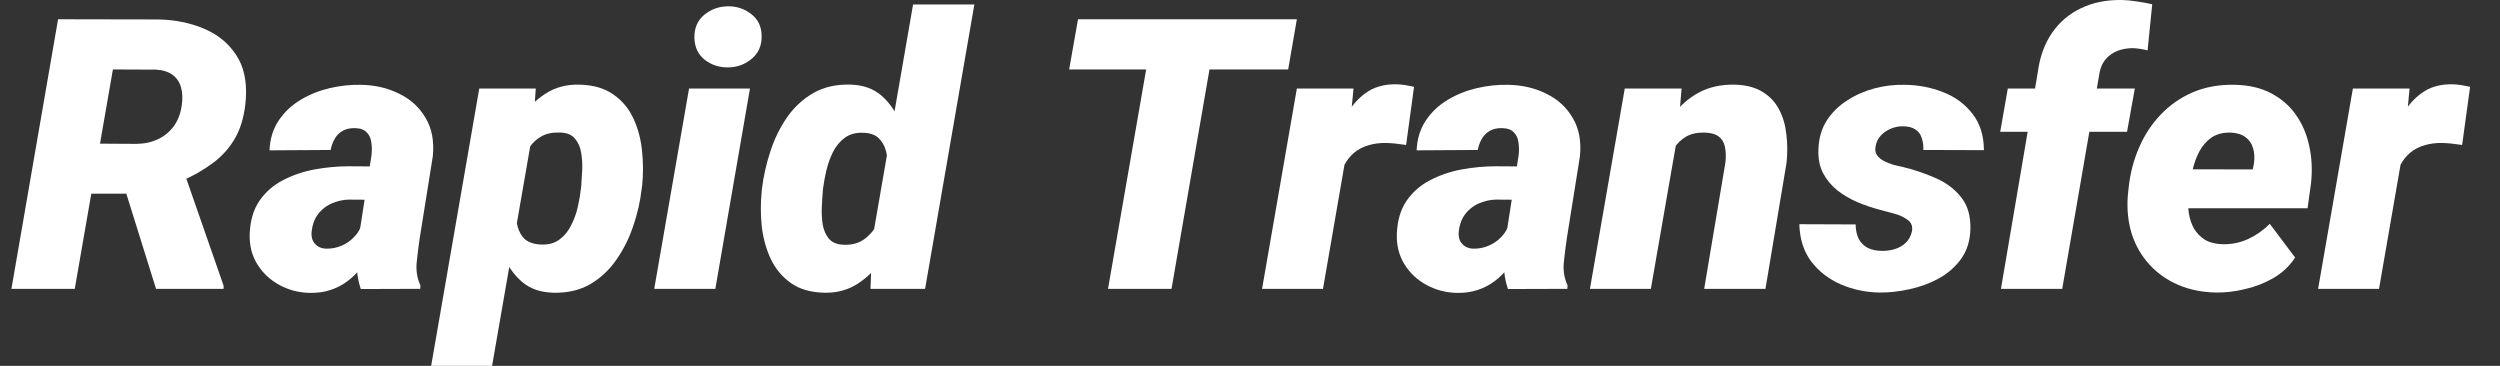
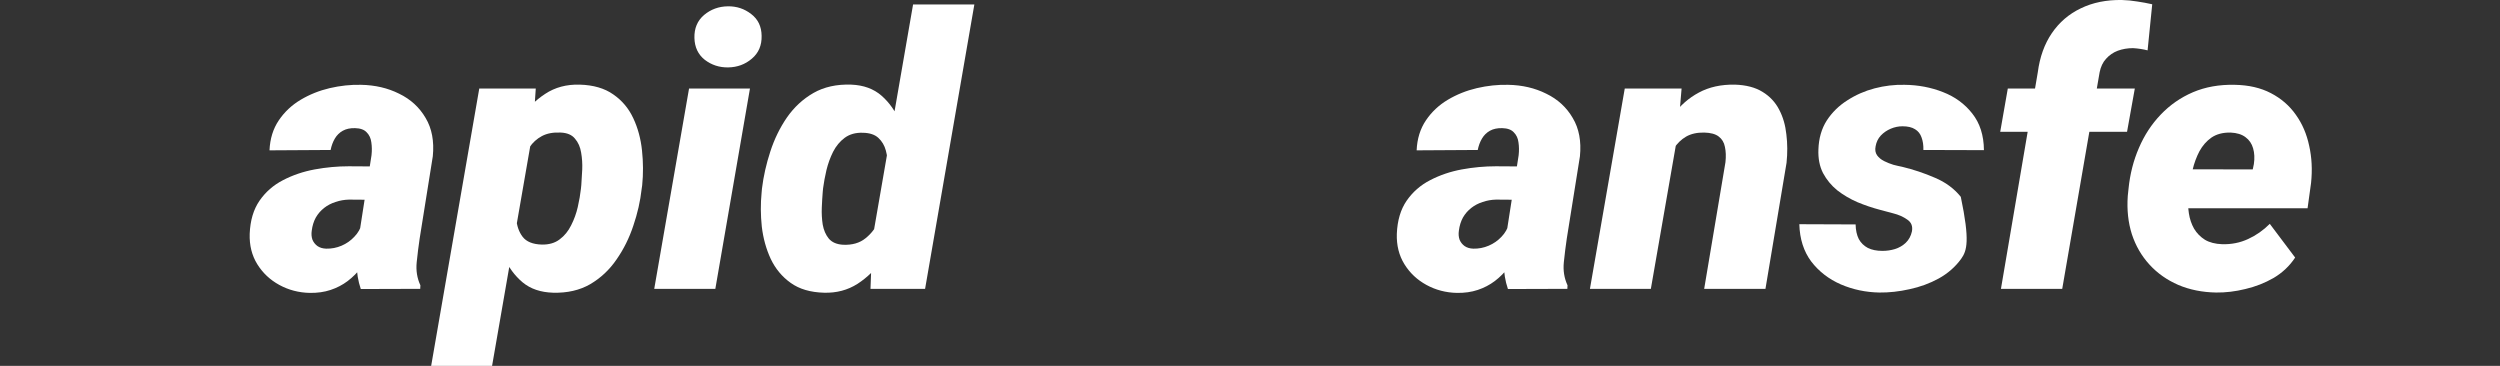
<svg xmlns="http://www.w3.org/2000/svg" width="82" height="12" viewBox="0 0 82 12" fill="none">
  <rect x="0" y="0" width="82" height="12" fill="#333333" stroke="none" />
-   <path d="M1.905 0.632L5.178 0.638C5.717 0.646 6.213 0.743 6.666 0.93C7.12 1.116 7.476 1.401 7.735 1.786C7.994 2.166 8.103 2.654 8.063 3.249C8.027 3.739 7.917 4.152 7.735 4.488C7.553 4.82 7.306 5.104 6.994 5.338C6.682 5.573 6.316 5.782 5.895 5.964L5.142 6.352H2.203L2.482 4.707L4.48 4.719C4.747 4.715 4.984 4.662 5.191 4.561C5.401 4.46 5.573 4.316 5.707 4.13C5.84 3.944 5.925 3.717 5.962 3.45C5.994 3.231 5.986 3.037 5.938 2.867C5.889 2.693 5.796 2.555 5.658 2.454C5.521 2.353 5.338 2.296 5.112 2.284L3.703 2.278L2.452 9.474H0.375L1.905 0.632ZM5.118 9.474L3.897 5.563L6.004 5.551L7.334 9.371V9.474H5.118Z" fill="white" />
  <path d="M11.761 7.822L12.186 5.089C12.202 4.944 12.2 4.804 12.18 4.67C12.164 4.537 12.113 4.427 12.028 4.342C11.947 4.253 11.82 4.207 11.646 4.203C11.488 4.199 11.354 4.227 11.245 4.288C11.136 4.348 11.049 4.434 10.984 4.543C10.919 4.652 10.873 4.778 10.844 4.919L8.84 4.931C8.856 4.551 8.958 4.223 9.144 3.948C9.33 3.672 9.569 3.448 9.86 3.274C10.152 3.1 10.47 2.972 10.814 2.891C11.162 2.81 11.504 2.774 11.84 2.782C12.302 2.79 12.719 2.887 13.091 3.073C13.468 3.255 13.757 3.521 13.96 3.869C14.166 4.213 14.245 4.632 14.196 5.126L13.765 7.822C13.729 8.065 13.696 8.324 13.668 8.599C13.64 8.871 13.68 9.124 13.789 9.358L13.783 9.474L11.834 9.48C11.745 9.217 11.7 8.943 11.7 8.66C11.7 8.377 11.721 8.097 11.761 7.822ZM12.411 5.46L12.229 6.553L11.445 6.547C11.292 6.551 11.144 6.577 11.002 6.626C10.864 6.67 10.741 6.735 10.632 6.82C10.522 6.905 10.431 7.01 10.358 7.136C10.29 7.261 10.245 7.405 10.225 7.567C10.209 7.676 10.217 7.775 10.249 7.865C10.286 7.95 10.34 8.018 10.413 8.071C10.49 8.124 10.585 8.152 10.698 8.156C10.873 8.16 11.041 8.128 11.203 8.059C11.364 7.99 11.504 7.893 11.621 7.767C11.743 7.642 11.826 7.496 11.87 7.33L12.223 8.186C12.117 8.397 11.996 8.589 11.858 8.763C11.725 8.937 11.573 9.089 11.403 9.219C11.237 9.344 11.051 9.441 10.844 9.51C10.638 9.579 10.409 9.611 10.158 9.607C9.798 9.599 9.466 9.512 9.162 9.346C8.858 9.18 8.618 8.954 8.439 8.666C8.261 8.379 8.178 8.047 8.19 7.67C8.207 7.233 8.314 6.871 8.512 6.583C8.711 6.296 8.968 6.071 9.284 5.909C9.603 5.743 9.95 5.626 10.322 5.557C10.698 5.488 11.071 5.454 11.439 5.454L12.411 5.46Z" fill="white" />
  <path d="M17.482 4.276L16.14 12H14.142L15.72 2.903H17.573L17.482 4.276ZM21.064 6.073L21.046 6.201C21.002 6.597 20.911 6.998 20.773 7.403C20.639 7.808 20.455 8.178 20.22 8.514C19.99 8.85 19.702 9.12 19.358 9.322C19.014 9.52 18.609 9.613 18.143 9.601C17.735 9.589 17.401 9.476 17.142 9.261C16.882 9.043 16.68 8.767 16.534 8.435C16.393 8.099 16.293 7.745 16.237 7.373C16.184 6.996 16.162 6.646 16.17 6.322L16.188 6.146C16.249 5.79 16.35 5.413 16.492 5.016C16.633 4.62 16.82 4.251 17.05 3.911C17.281 3.567 17.558 3.29 17.882 3.079C18.206 2.865 18.583 2.764 19.012 2.776C19.461 2.788 19.83 2.895 20.117 3.098C20.404 3.296 20.623 3.557 20.773 3.881C20.923 4.201 21.018 4.553 21.058 4.938C21.099 5.322 21.101 5.701 21.064 6.073ZM19.054 6.195L19.067 6.067C19.079 5.921 19.089 5.753 19.097 5.563C19.105 5.373 19.093 5.187 19.061 5.004C19.032 4.822 18.965 4.67 18.86 4.549C18.759 4.423 18.603 4.357 18.392 4.348C18.145 4.336 17.939 4.375 17.773 4.464C17.607 4.553 17.471 4.676 17.366 4.834C17.265 4.992 17.186 5.17 17.129 5.369C17.073 5.563 17.032 5.763 17.008 5.97L16.953 6.468C16.925 6.699 16.919 6.933 16.935 7.172C16.951 7.407 17.02 7.605 17.142 7.767C17.267 7.929 17.477 8.014 17.773 8.022C18.008 8.026 18.202 7.97 18.356 7.852C18.514 7.735 18.639 7.581 18.733 7.391C18.83 7.201 18.903 7 18.951 6.79C19 6.575 19.034 6.377 19.054 6.195Z" fill="white" />
  <path d="M24.599 2.903L23.463 9.474H21.459L22.601 2.903H24.599ZM22.777 1.245C22.769 0.93 22.874 0.679 23.093 0.492C23.315 0.306 23.576 0.211 23.876 0.207C24.163 0.203 24.419 0.288 24.641 0.462C24.864 0.632 24.977 0.869 24.981 1.173C24.989 1.488 24.882 1.739 24.659 1.926C24.441 2.112 24.182 2.207 23.882 2.211C23.595 2.215 23.34 2.132 23.117 1.962C22.898 1.788 22.785 1.549 22.777 1.245Z" fill="white" />
  <path d="M28.613 7.852L29.949 0.146H31.959L30.343 9.474H28.552L28.613 7.852ZM24.981 6.316L24.993 6.182C25.042 5.782 25.133 5.377 25.267 4.968C25.4 4.559 25.582 4.187 25.813 3.851C26.048 3.515 26.337 3.247 26.682 3.049C27.03 2.851 27.443 2.759 27.92 2.776C28.325 2.792 28.657 2.913 28.916 3.14C29.175 3.367 29.376 3.654 29.517 4.002C29.659 4.346 29.756 4.709 29.809 5.089C29.862 5.47 29.884 5.82 29.876 6.14L29.858 6.304C29.797 6.648 29.692 7.014 29.542 7.403C29.396 7.788 29.204 8.15 28.965 8.49C28.73 8.826 28.451 9.099 28.127 9.31C27.803 9.516 27.437 9.613 27.028 9.601C26.582 9.589 26.218 9.482 25.935 9.279C25.651 9.077 25.433 8.814 25.279 8.49C25.129 8.166 25.032 7.814 24.987 7.433C24.947 7.053 24.945 6.68 24.981 6.316ZM26.997 6.176L26.985 6.304C26.973 6.45 26.963 6.618 26.955 6.808C26.947 6.998 26.957 7.184 26.985 7.367C27.018 7.549 27.084 7.703 27.186 7.828C27.291 7.95 27.447 8.016 27.653 8.028C27.953 8.041 28.198 7.97 28.388 7.816C28.582 7.662 28.73 7.466 28.831 7.227C28.937 6.984 29.003 6.735 29.032 6.48L29.086 5.994C29.107 5.828 29.117 5.652 29.117 5.466C29.121 5.28 29.101 5.104 29.056 4.938C29.012 4.772 28.93 4.634 28.813 4.525C28.696 4.415 28.526 4.359 28.303 4.355C28.068 4.346 27.87 4.401 27.708 4.519C27.55 4.636 27.422 4.79 27.325 4.98C27.232 5.166 27.159 5.367 27.107 5.581C27.058 5.792 27.022 5.99 26.997 6.176Z" fill="white" />
-   <path d="M39.956 0.632L38.426 9.474H36.343L37.88 0.632H39.956ZM42.537 0.632L42.252 2.278H35.068L35.359 0.632H42.537Z" fill="white" />
-   <path d="M44.231 4.64L43.394 9.474H41.396L42.537 2.903H44.395L44.231 4.64ZM46.381 2.849L46.12 4.755C46.015 4.739 45.91 4.725 45.804 4.713C45.699 4.701 45.592 4.693 45.482 4.689C45.26 4.685 45.057 4.711 44.875 4.768C44.697 4.82 44.541 4.903 44.408 5.016C44.278 5.126 44.171 5.263 44.086 5.429C44.001 5.595 43.938 5.788 43.898 6.006L43.563 5.763C43.604 5.456 43.669 5.13 43.758 4.786C43.851 4.438 43.98 4.11 44.147 3.802C44.312 3.494 44.527 3.245 44.79 3.055C45.053 2.861 45.377 2.764 45.762 2.764C45.867 2.764 45.97 2.772 46.072 2.788C46.173 2.804 46.276 2.824 46.381 2.849Z" fill="white" />
  <path d="M49.387 7.822L49.812 5.089C49.828 4.944 49.826 4.804 49.806 4.67C49.79 4.537 49.739 4.427 49.654 4.342C49.573 4.253 49.446 4.207 49.272 4.203C49.114 4.199 48.98 4.227 48.871 4.288C48.762 4.348 48.675 4.434 48.61 4.543C48.545 4.652 48.498 4.778 48.47 4.919L46.466 4.931C46.482 4.551 46.584 4.223 46.77 3.948C46.956 3.672 47.195 3.448 47.486 3.274C47.778 3.1 48.096 2.972 48.44 2.891C48.788 2.81 49.13 2.774 49.466 2.782C49.928 2.79 50.345 2.887 50.717 3.073C51.094 3.255 51.383 3.521 51.585 3.869C51.792 4.213 51.871 4.632 51.822 5.126L51.391 7.822C51.355 8.065 51.322 8.324 51.294 8.599C51.266 8.871 51.306 9.124 51.415 9.358L51.409 9.474L49.46 9.48C49.371 9.217 49.326 8.943 49.326 8.66C49.326 8.377 49.347 8.097 49.387 7.822ZM50.037 5.46L49.855 6.553L49.071 6.547C48.917 6.551 48.77 6.577 48.628 6.626C48.49 6.67 48.367 6.735 48.258 6.82C48.148 6.905 48.057 7.01 47.984 7.136C47.916 7.261 47.871 7.405 47.851 7.567C47.835 7.676 47.843 7.775 47.875 7.865C47.911 7.95 47.966 8.018 48.039 8.071C48.116 8.124 48.211 8.152 48.324 8.156C48.498 8.16 48.666 8.128 48.828 8.059C48.99 7.99 49.13 7.893 49.248 7.767C49.369 7.642 49.452 7.496 49.496 7.33L49.849 8.186C49.743 8.397 49.622 8.589 49.484 8.763C49.351 8.937 49.199 9.089 49.029 9.219C48.863 9.344 48.677 9.441 48.47 9.51C48.264 9.579 48.035 9.611 47.784 9.607C47.424 9.599 47.092 9.512 46.788 9.346C46.484 9.18 46.243 8.954 46.065 8.666C45.887 8.379 45.804 8.047 45.816 7.67C45.833 7.233 45.94 6.871 46.138 6.583C46.337 6.296 46.594 6.071 46.91 5.909C47.229 5.743 47.575 5.626 47.948 5.557C48.324 5.488 48.697 5.454 49.065 5.454L50.037 5.46Z" fill="white" />
  <path d="M55.029 4.415L54.148 9.474H52.15L53.292 2.903H55.156L55.029 4.415ZM54.531 5.964L54.118 5.988C54.154 5.595 54.235 5.207 54.361 4.822C54.486 4.434 54.66 4.083 54.883 3.772C55.11 3.46 55.389 3.215 55.721 3.037C56.057 2.855 56.452 2.768 56.905 2.776C57.273 2.788 57.575 2.867 57.81 3.013C58.049 3.158 58.231 3.353 58.356 3.595C58.482 3.834 58.561 4.106 58.593 4.409C58.63 4.709 58.632 5.019 58.599 5.338L57.907 9.474H55.897L56.595 5.32C56.616 5.13 56.609 4.962 56.577 4.816C56.549 4.67 56.48 4.557 56.371 4.476C56.265 4.395 56.108 4.353 55.897 4.348C55.662 4.344 55.464 4.389 55.302 4.482C55.144 4.575 55.012 4.703 54.907 4.865C54.806 5.023 54.725 5.199 54.664 5.393C54.608 5.583 54.563 5.774 54.531 5.964Z" fill="white" />
-   <path d="M62.711 7.591C62.743 7.421 62.692 7.292 62.559 7.203C62.429 7.11 62.273 7.041 62.091 6.996C61.913 6.948 61.769 6.909 61.66 6.881C61.413 6.816 61.168 6.733 60.925 6.632C60.682 6.527 60.462 6.397 60.263 6.243C60.069 6.085 59.913 5.897 59.796 5.678C59.682 5.456 59.632 5.197 59.644 4.901C59.656 4.537 59.747 4.221 59.917 3.954C60.091 3.687 60.316 3.466 60.591 3.292C60.866 3.114 61.166 2.982 61.49 2.897C61.818 2.812 62.144 2.774 62.468 2.782C62.913 2.786 63.332 2.865 63.725 3.019C64.121 3.172 64.443 3.407 64.69 3.723C64.941 4.039 65.069 4.44 65.073 4.925L63.087 4.919C63.091 4.761 63.071 4.624 63.026 4.506C62.986 4.389 62.915 4.3 62.814 4.239C62.712 4.174 62.575 4.142 62.401 4.142C62.271 4.142 62.144 4.168 62.018 4.221C61.893 4.274 61.783 4.348 61.69 4.446C61.601 4.543 61.544 4.66 61.52 4.798C61.496 4.915 61.512 5.014 61.569 5.095C61.626 5.172 61.702 5.235 61.8 5.284C61.897 5.332 61.998 5.373 62.103 5.405C62.212 5.433 62.31 5.456 62.395 5.472C62.763 5.561 63.119 5.68 63.464 5.83C63.812 5.976 64.095 6.184 64.314 6.456C64.536 6.723 64.642 7.079 64.629 7.524C64.617 7.901 64.516 8.223 64.326 8.49C64.135 8.753 63.891 8.968 63.591 9.134C63.295 9.296 62.976 9.413 62.632 9.486C62.291 9.563 61.962 9.599 61.642 9.595C61.196 9.587 60.775 9.498 60.379 9.328C59.982 9.154 59.658 8.903 59.407 8.575C59.16 8.243 59.031 7.836 59.018 7.354L60.864 7.361C60.868 7.551 60.903 7.711 60.968 7.84C61.036 7.966 61.136 8.063 61.265 8.132C61.395 8.197 61.555 8.229 61.745 8.229C61.887 8.229 62.024 8.209 62.158 8.168C62.295 8.124 62.413 8.055 62.51 7.962C62.611 7.865 62.678 7.741 62.711 7.591Z" fill="white" />
+   <path d="M62.711 7.591C62.743 7.421 62.692 7.292 62.559 7.203C62.429 7.11 62.273 7.041 62.091 6.996C61.913 6.948 61.769 6.909 61.66 6.881C61.413 6.816 61.168 6.733 60.925 6.632C60.682 6.527 60.462 6.397 60.263 6.243C60.069 6.085 59.913 5.897 59.796 5.678C59.682 5.456 59.632 5.197 59.644 4.901C59.656 4.537 59.747 4.221 59.917 3.954C60.091 3.687 60.316 3.466 60.591 3.292C60.866 3.114 61.166 2.982 61.49 2.897C61.818 2.812 62.144 2.774 62.468 2.782C62.913 2.786 63.332 2.865 63.725 3.019C64.121 3.172 64.443 3.407 64.69 3.723C64.941 4.039 65.069 4.44 65.073 4.925L63.087 4.919C63.091 4.761 63.071 4.624 63.026 4.506C62.986 4.389 62.915 4.3 62.814 4.239C62.712 4.174 62.575 4.142 62.401 4.142C62.271 4.142 62.144 4.168 62.018 4.221C61.893 4.274 61.783 4.348 61.69 4.446C61.601 4.543 61.544 4.66 61.52 4.798C61.496 4.915 61.512 5.014 61.569 5.095C61.626 5.172 61.702 5.235 61.8 5.284C61.897 5.332 61.998 5.373 62.103 5.405C62.212 5.433 62.31 5.456 62.395 5.472C62.763 5.561 63.119 5.68 63.464 5.83C63.812 5.976 64.095 6.184 64.314 6.456C64.617 7.901 64.516 8.223 64.326 8.49C64.135 8.753 63.891 8.968 63.591 9.134C63.295 9.296 62.976 9.413 62.632 9.486C62.291 9.563 61.962 9.599 61.642 9.595C61.196 9.587 60.775 9.498 60.379 9.328C59.982 9.154 59.658 8.903 59.407 8.575C59.16 8.243 59.031 7.836 59.018 7.354L60.864 7.361C60.868 7.551 60.903 7.711 60.968 7.84C61.036 7.966 61.136 8.063 61.265 8.132C61.395 8.197 61.555 8.229 61.745 8.229C61.887 8.229 62.024 8.209 62.158 8.168C62.295 8.124 62.413 8.055 62.51 7.962C62.611 7.865 62.678 7.741 62.711 7.591Z" fill="white" />
  <path d="M67.641 9.474H65.631L66.84 2.369C66.905 1.871 67.058 1.444 67.301 1.087C67.544 0.731 67.86 0.46 68.249 0.274C68.641 0.083 69.091 -0.008 69.597 0C69.767 0.005 69.935 0.021 70.101 0.049C70.267 0.073 70.431 0.104 70.593 0.14L70.441 1.652C70.364 1.632 70.285 1.616 70.204 1.604C70.123 1.592 70.042 1.583 69.961 1.579C69.783 1.579 69.617 1.608 69.463 1.664C69.313 1.721 69.186 1.808 69.081 1.926C68.975 2.039 68.905 2.187 68.868 2.369L67.641 9.474ZM70.022 2.903L69.767 4.324H65.607L65.856 2.903H70.022Z" fill="white" />
  <path d="M72.688 9.595C72.234 9.587 71.821 9.504 71.449 9.346C71.076 9.184 70.761 8.962 70.502 8.678C70.243 8.395 70.05 8.063 69.925 7.682C69.803 7.298 69.759 6.879 69.791 6.425L69.816 6.189C69.864 5.711 69.977 5.265 70.156 4.853C70.334 4.436 70.573 4.071 70.872 3.759C71.172 3.444 71.524 3.199 71.929 3.025C72.338 2.851 72.795 2.77 73.301 2.782C73.759 2.79 74.153 2.881 74.485 3.055C74.821 3.229 75.095 3.466 75.305 3.766C75.516 4.061 75.661 4.401 75.742 4.786C75.827 5.166 75.848 5.571 75.803 6L75.688 6.832H70.465L70.672 5.551L73.89 5.557L73.927 5.381C73.955 5.191 73.947 5.019 73.902 4.865C73.858 4.711 73.775 4.589 73.653 4.5C73.532 4.407 73.368 4.357 73.162 4.348C72.91 4.344 72.702 4.399 72.536 4.512C72.374 4.626 72.243 4.776 72.141 4.962C72.044 5.148 71.969 5.35 71.917 5.569C71.864 5.784 71.826 5.99 71.801 6.189L71.777 6.419C71.761 6.618 71.767 6.81 71.795 6.996C71.823 7.182 71.88 7.35 71.965 7.5C72.054 7.65 72.174 7.771 72.323 7.865C72.473 7.954 72.662 8.002 72.888 8.01C73.192 8.018 73.475 7.962 73.738 7.84C74.001 7.719 74.238 7.553 74.449 7.342L75.281 8.448C75.099 8.723 74.864 8.945 74.576 9.116C74.289 9.281 73.979 9.403 73.647 9.48C73.319 9.561 72.999 9.599 72.688 9.595Z" fill="white" />
-   <path d="M78.87 4.64L78.032 9.474H76.034L77.175 2.903H79.034L78.87 4.64ZM81.019 2.849L80.758 4.755C80.653 4.739 80.548 4.725 80.442 4.713C80.337 4.701 80.23 4.693 80.121 4.689C79.898 4.685 79.696 4.711 79.513 4.768C79.335 4.82 79.179 4.903 79.046 5.016C78.916 5.126 78.809 5.263 78.724 5.429C78.639 5.595 78.576 5.788 78.536 6.006L78.202 5.763C78.242 5.456 78.307 5.13 78.396 4.786C78.489 4.438 78.619 4.11 78.785 3.802C78.951 3.494 79.165 3.245 79.428 3.055C79.692 2.861 80.015 2.764 80.4 2.764C80.505 2.764 80.609 2.772 80.71 2.788C80.811 2.804 80.914 2.824 81.019 2.849Z" fill="white" />
</svg>